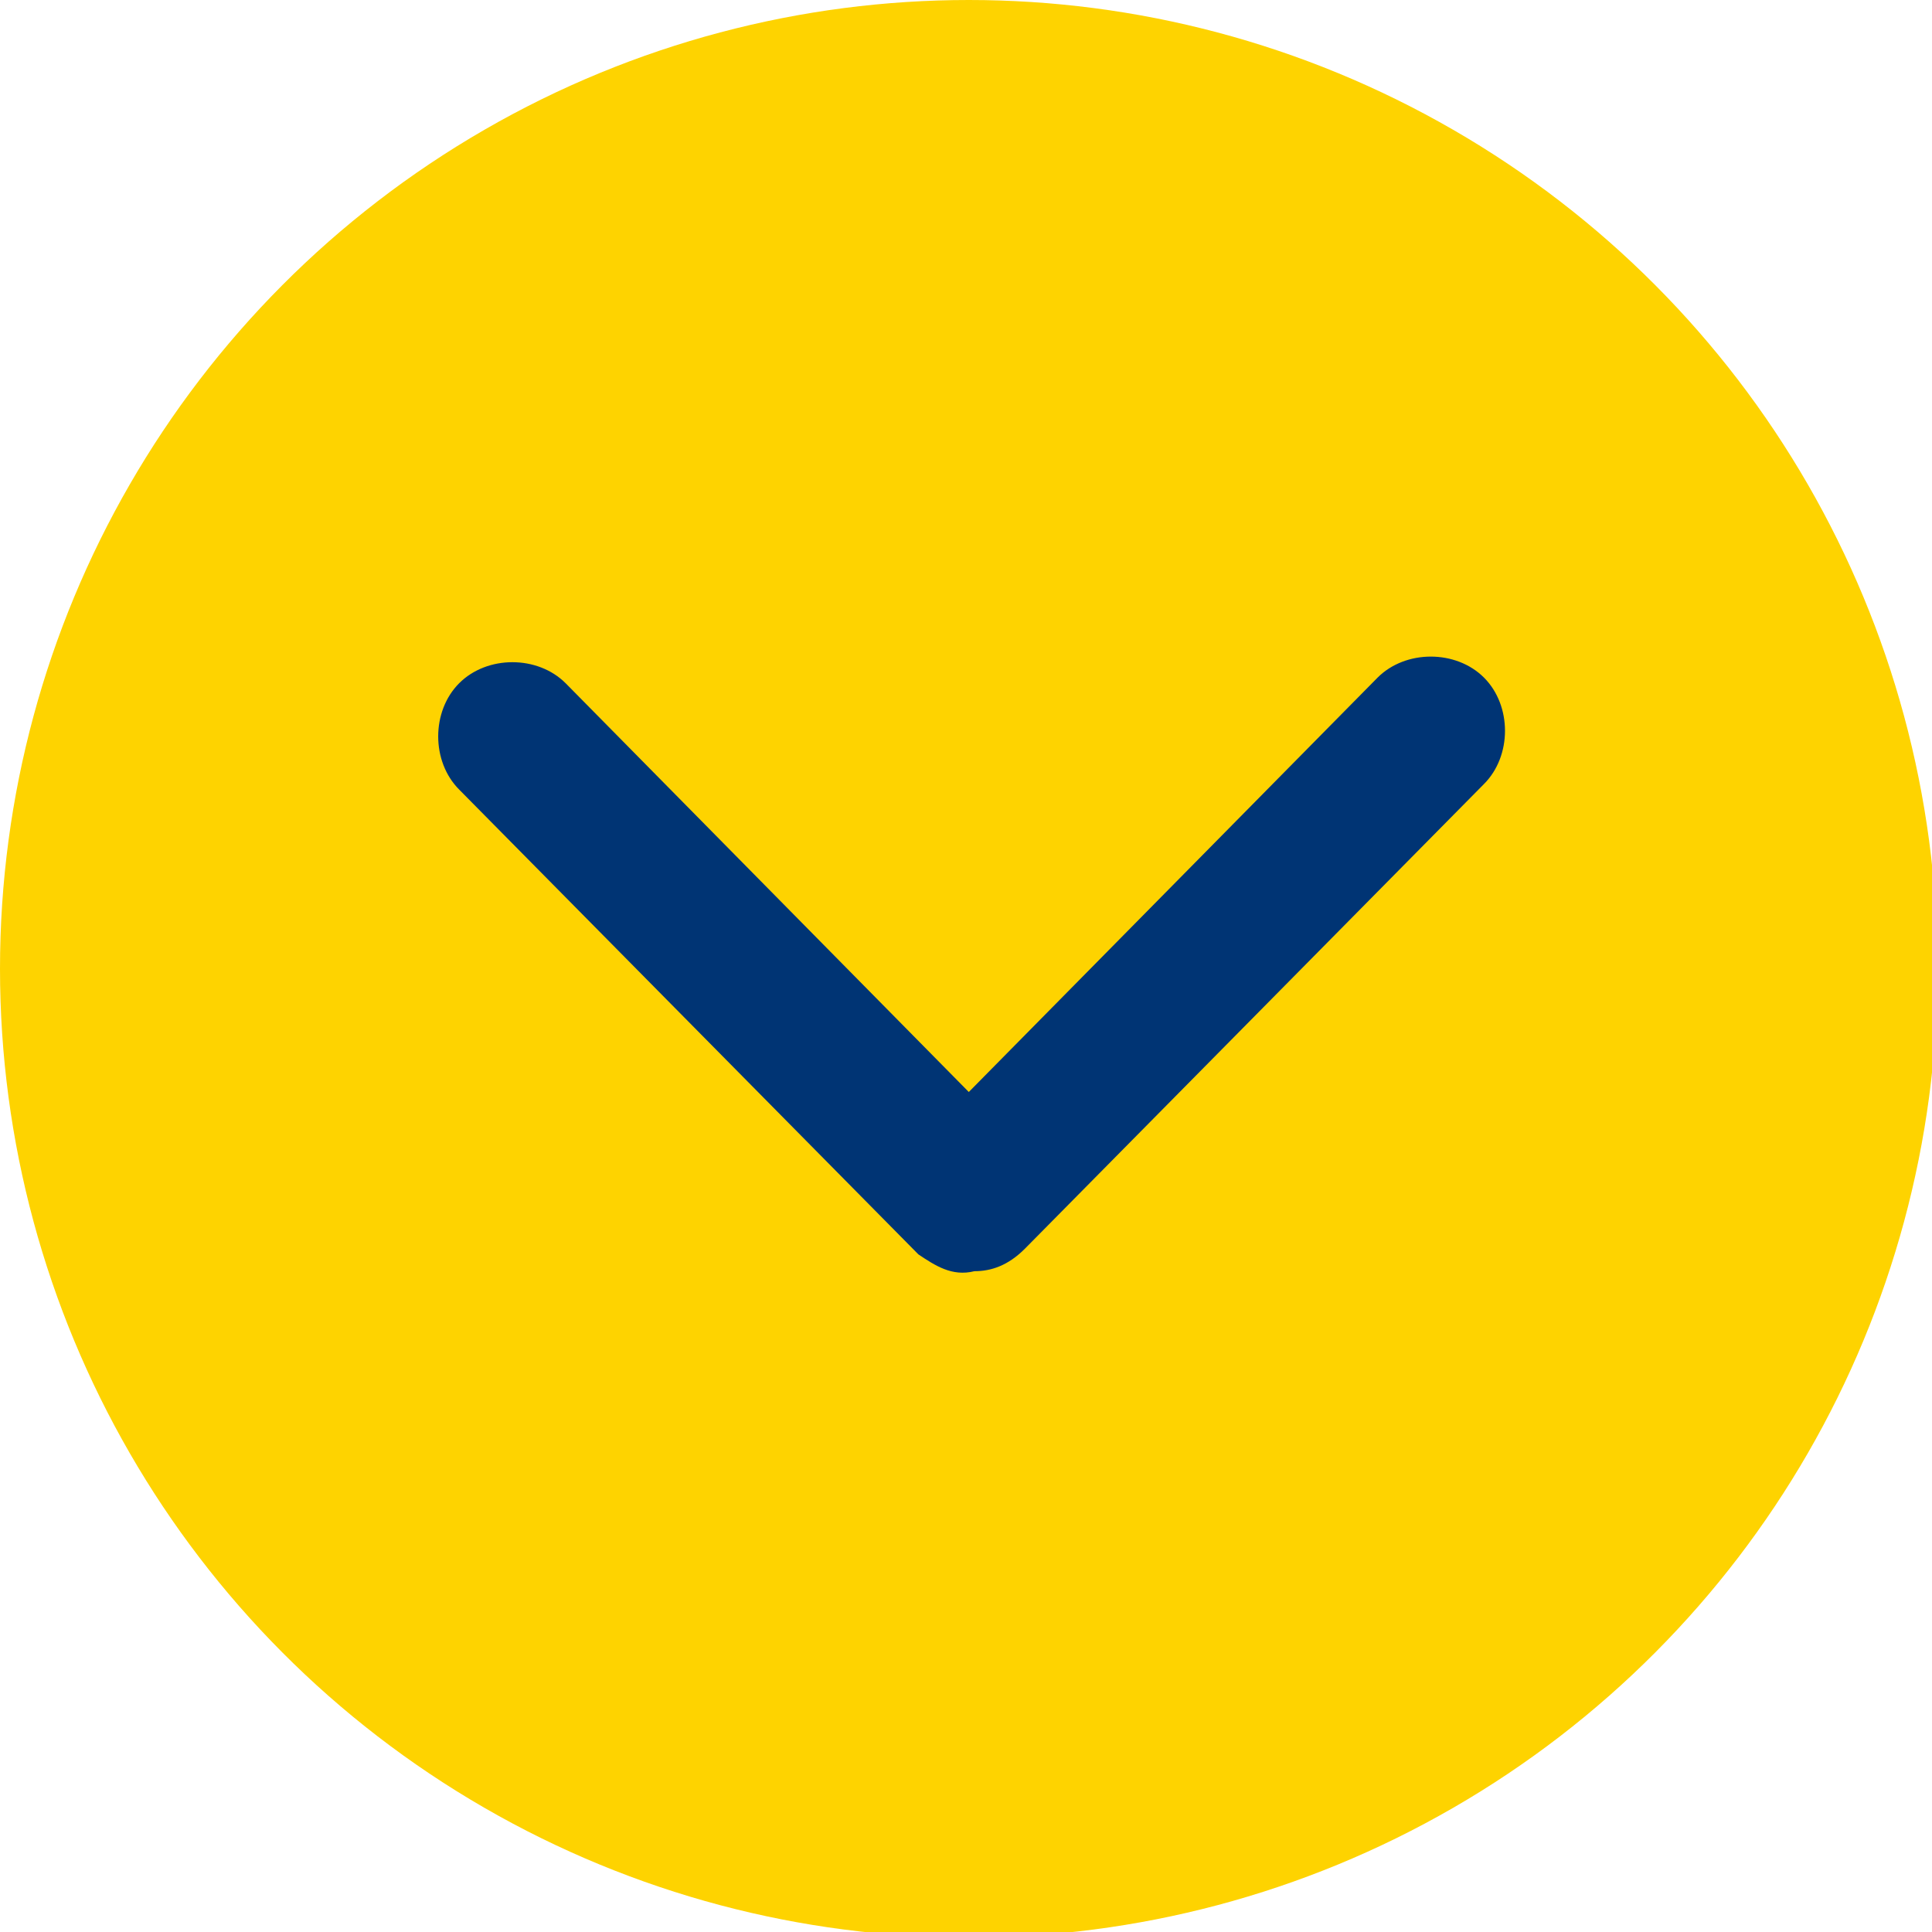
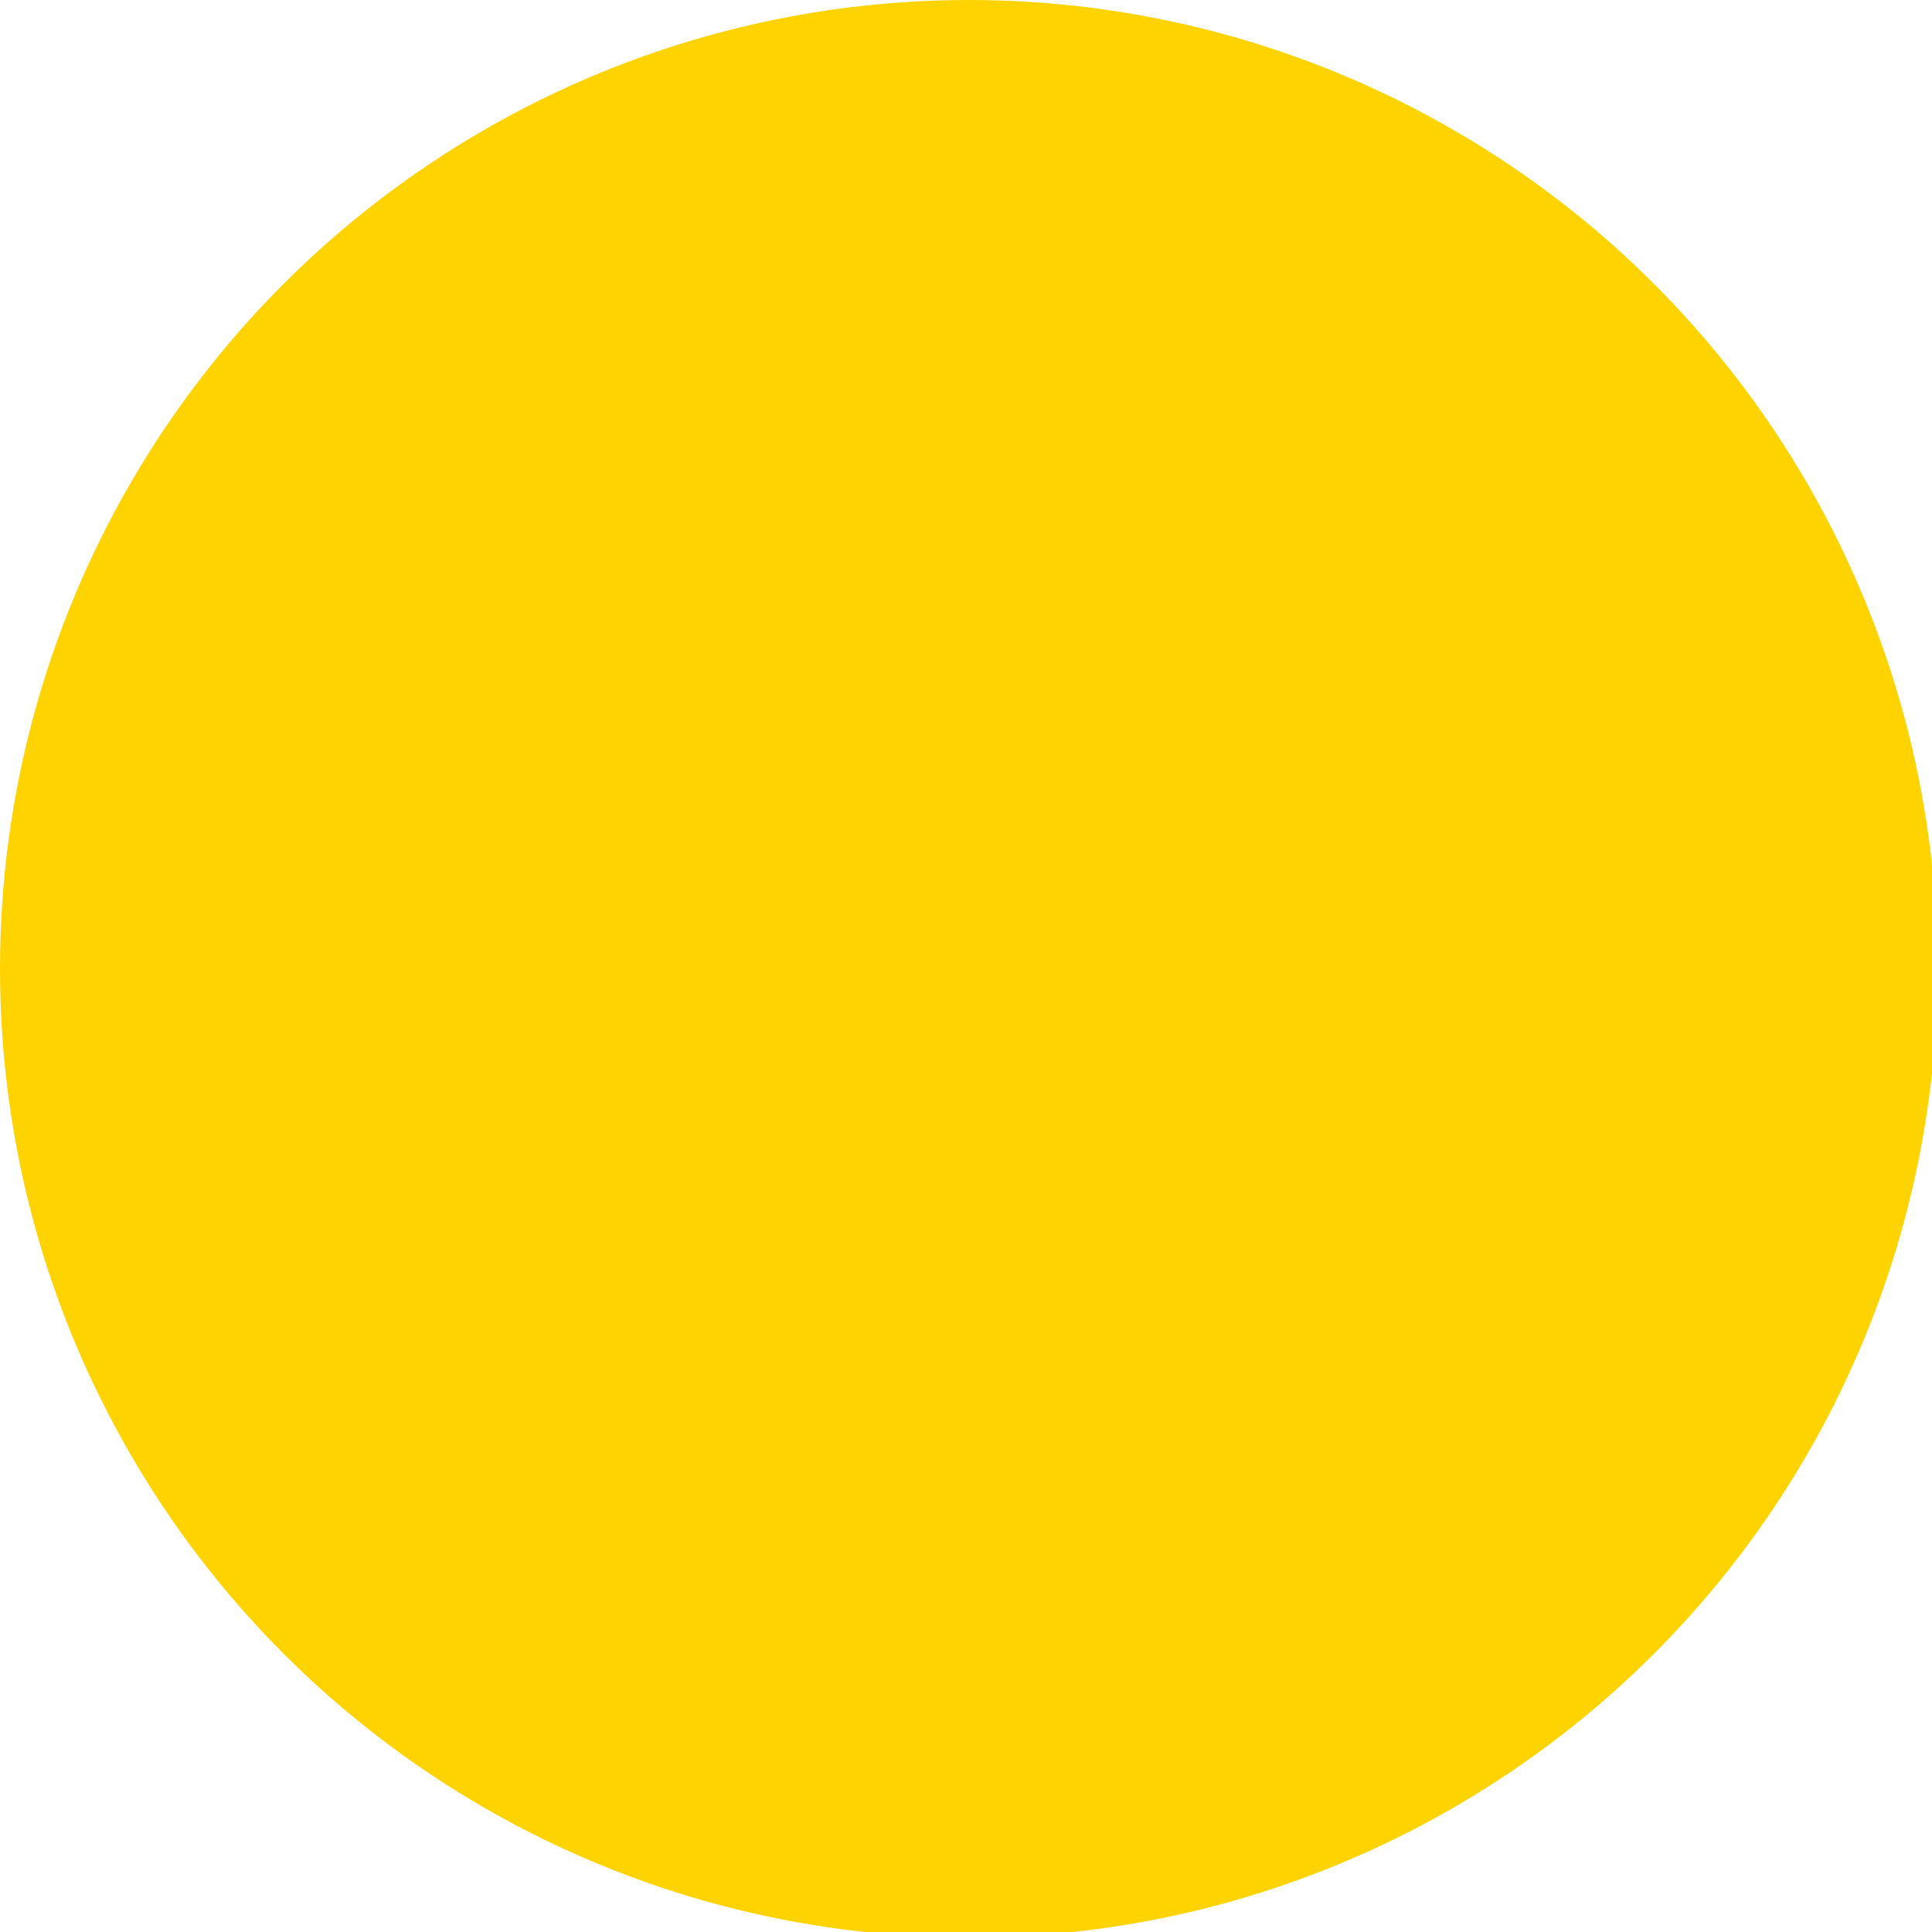
<svg xmlns="http://www.w3.org/2000/svg" version="1.1" id="Calque_1" x="0px" y="0px" viewBox="0 0 34.5 34.5" style="enable-background:new 0 0 34.5 34.5;" xml:space="preserve">
  <style type="text/css">
	.st0{fill-rule:evenodd;clip-rule:evenodd;fill:#FED300;}
	.st1{fill-rule:evenodd;clip-rule:evenodd;fill:#003474;}
</style>
  <circle class="st0" cx="17.3" cy="17.3" r="17.3" />
-   <path class="st1" d="M16.4,22.4l-8.2-8.3c-0.5-0.5-0.5-1.4,0-1.9s1.4-0.5,1.9,0l7.2,7.3l7.3-7.4c0.5-0.5,1.4-0.5,1.9,0  s0.5,1.4,0,1.9l-8.2,8.3c-0.3,0.3-0.6,0.4-0.9,0.4C17,22.8,16.7,22.6,16.4,22.4z" />
</svg>